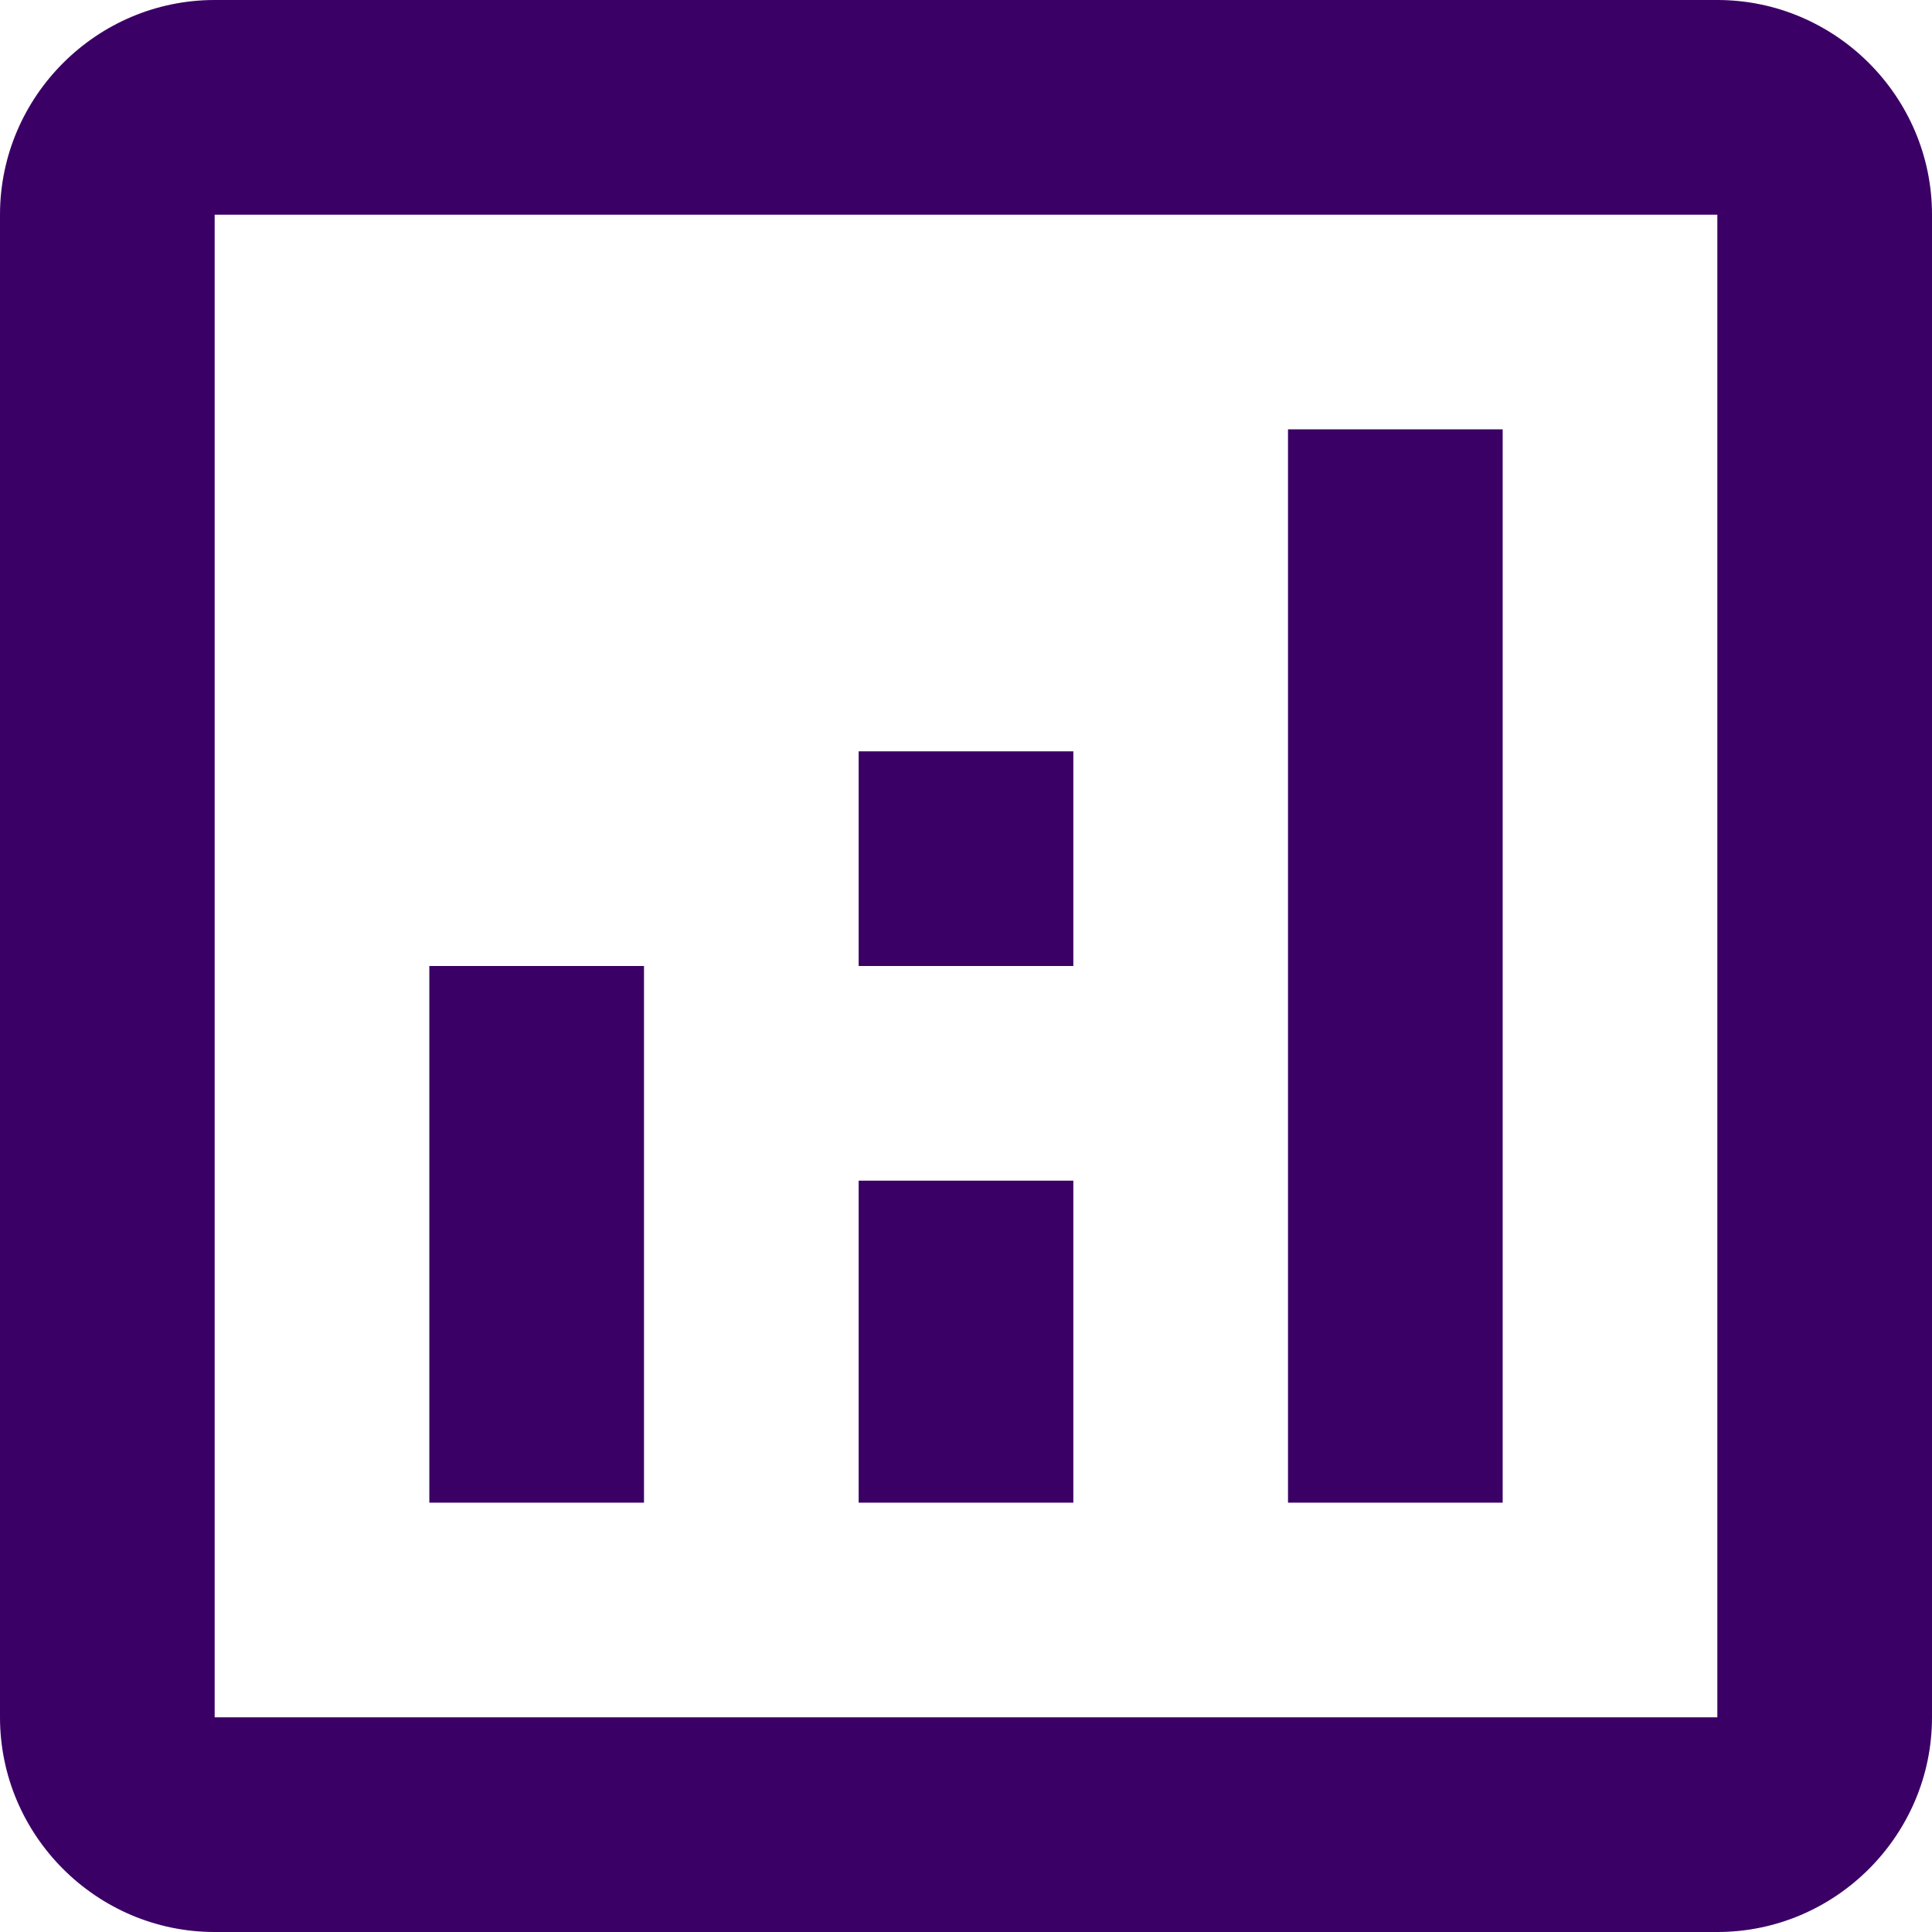
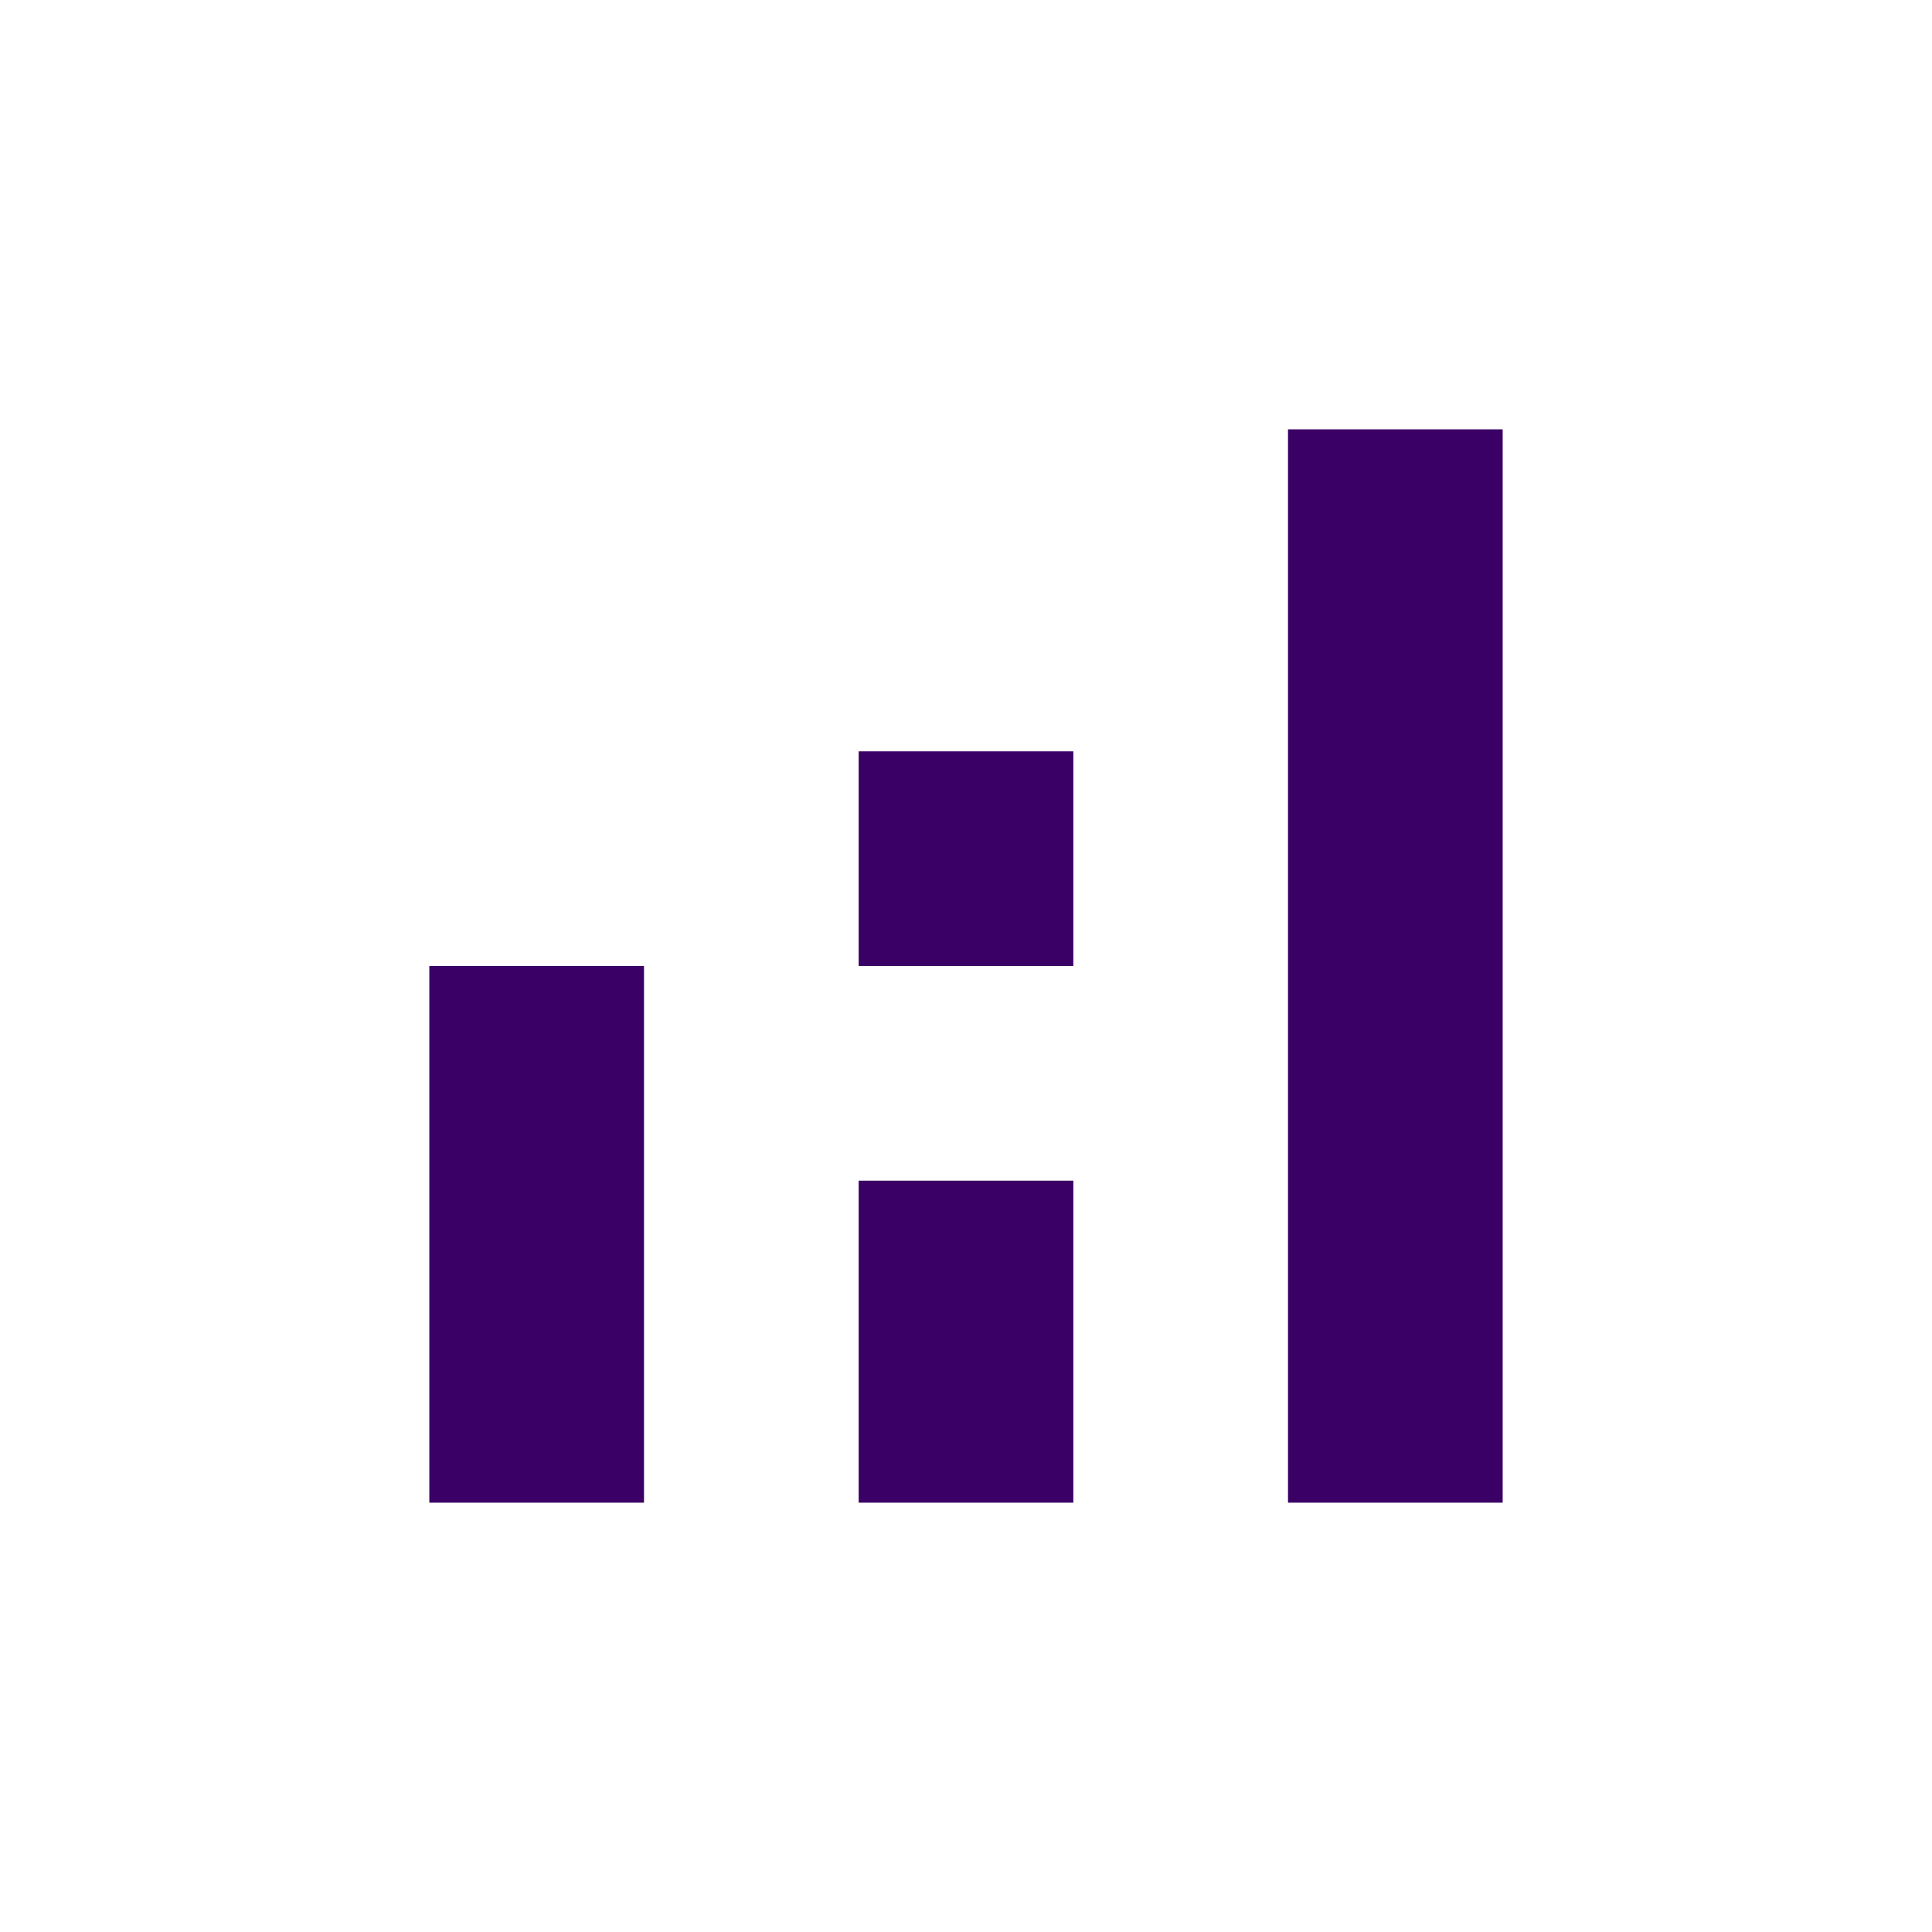
<svg xmlns="http://www.w3.org/2000/svg" width="18" height="18" viewBox="0 0 18 18" fill="none">
-   <path d="M16 0H2C0.9 0 0 0.9 0 2V16C0 17.1 0.9 18 2 18H16C17.1 18 18 17.1 18 16V2C18 0.9 17.1 0 16 0ZM16 16H2V2H16V16Z" fill="#3B0065" />
  <path d="M6 9H4V14H6V9Z" fill="#3B0065" />
  <path d="M14 4H12V14H14V4Z" fill="#3B0065" />
  <path d="M10 11H8V14H10V11Z" fill="#3B0065" />
  <path d="M10 7H8V9H10V7Z" fill="#3B0065" />
</svg>